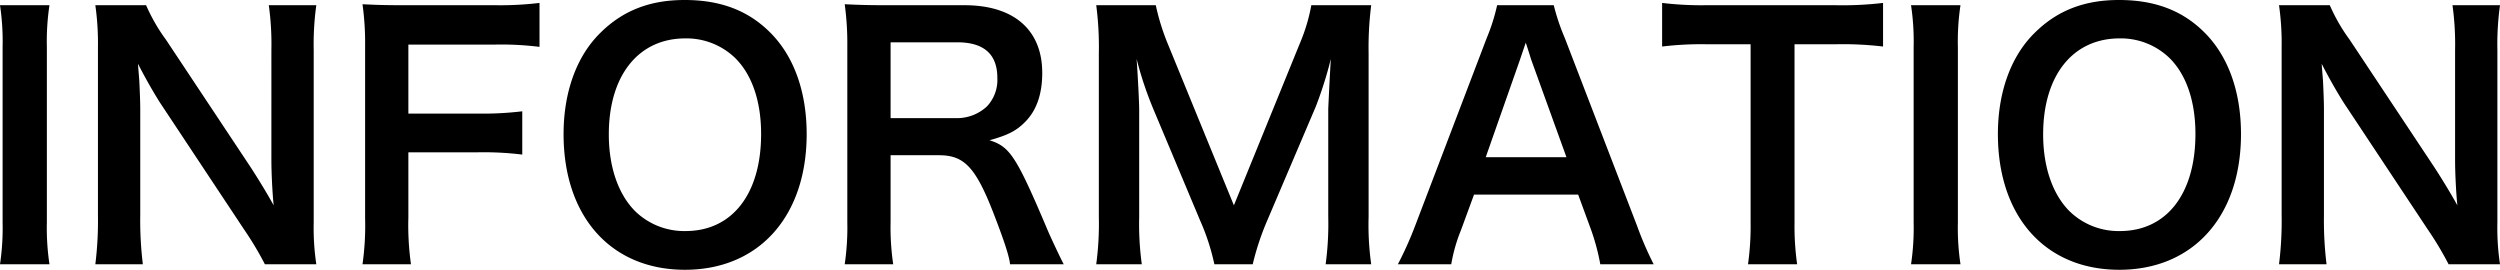
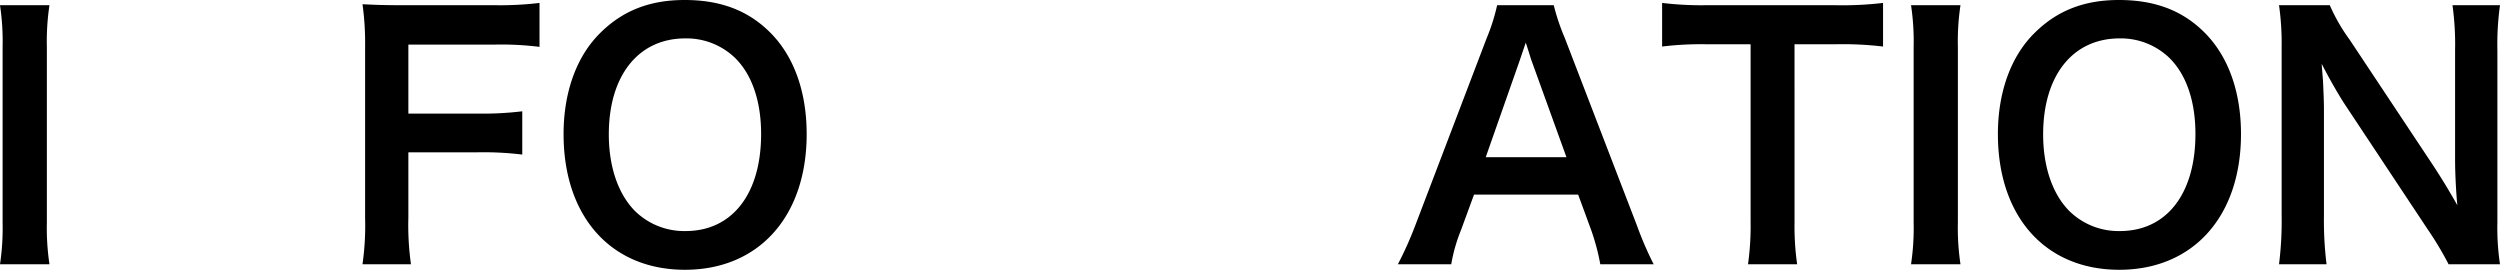
<svg xmlns="http://www.w3.org/2000/svg" width="466.893" height="50.383" viewBox="0 0 466.893 50.383">
  <title>title</title>
  <path d="M9.238.973a45.468,45.468,0,0,0-.486,7.84v32.7a45.92,45.92,0,0,0,.486,7.84H0a45.817,45.817,0,0,0,.486-7.84V8.813A45.359,45.359,0,0,0,0,.973Z" />
-   <path d="M49.469,49.35a60.441,60.441,0,0,0-3.889-6.5L29.9,19.2c-1.155-1.823-2.674-4.436-4.133-7.293.061.851.061.851.243,3.1.061,1.155.182,3.889.182,5.287V40.233a67.221,67.221,0,0,0,.487,9.117H17.805a65.706,65.706,0,0,0,.487-9.177V8.813a50.563,50.563,0,0,0-.487-7.84h9.481a33.338,33.338,0,0,0,3.708,6.442L46.37,30.57c1.459,2.188,3.4,5.348,4.74,7.78-.243-2.371-.425-6.017-.425-8.57V9.359A53.207,53.207,0,0,0,50.2.973h8.873a53.2,53.2,0,0,0-.486,8.386V41.51a45.928,45.928,0,0,0,.486,7.84Z" />
  <path d="M76.266,40.6a52.388,52.388,0,0,0,.486,8.752H67.7a51.175,51.175,0,0,0,.487-8.63V8.691A52.433,52.433,0,0,0,67.7.79c2.492.122,4.012.183,7.719.183H92.432a62.075,62.075,0,0,0,8.326-.426V8.752a58.033,58.033,0,0,0-8.326-.426H76.266V21.211H89.272a59.912,59.912,0,0,0,8.265-.426v8.084a59.176,59.176,0,0,0-8.265-.426H76.266Z" />
  <path d="M143.844,6.078c4.437,4.436,6.807,11.061,6.807,18.962,0,15.376-8.934,25.343-22.73,25.343s-22.67-9.906-22.67-25.343c0-7.84,2.432-14.586,6.929-18.962C116.374,1.945,121.418,0,127.86,0,134.545,0,139.711,1.945,143.844,6.078Zm-1.7,18.962c0-6.139-1.7-11.061-4.8-14.161a13.082,13.082,0,0,0-9.36-3.708C119.23,7.171,113.7,14.1,113.7,25.1c0,6.077,1.763,11.182,4.923,14.342a13.119,13.119,0,0,0,9.42,3.708C136.733,43.151,142.143,36.222,142.143,25.04Z" />
-   <path d="M188.63,49.35c-.122-1.459-1.155-4.558-3.16-9.724-3.282-8.387-5.409-10.636-10.089-10.636h-9.056v12.4a47.384,47.384,0,0,0,.487,7.962h-9.056a47.533,47.533,0,0,0,.486-7.9V8.691a54.027,54.027,0,0,0-.486-7.9c2.553.122,4.437.183,7.779.183h14.587c9.237,0,14.525,4.618,14.525,12.641,0,3.889-1.033,6.928-3.1,9.055-1.7,1.763-3.281,2.553-6.746,3.525,3.829,1.216,4.984,2.918,11,17.139.486,1.094,2,4.376,2.856,6.017ZM178.542,22.062a8.2,8.2,0,0,0,5.773-2.188,7.216,7.216,0,0,0,1.945-5.349c0-4.376-2.492-6.624-7.476-6.624H166.325V22.062Z" />
-   <path d="M226.792,49.35a41.378,41.378,0,0,0-2.674-8.2L215.366,20.3a67.615,67.615,0,0,1-3.1-9.3c.243,3.222.486,8.2.486,9.542V40.477a55.476,55.476,0,0,0,.487,8.873H204.73a56.959,56.959,0,0,0,.486-8.873V9.967A60.23,60.23,0,0,0,204.73.973h11.122A41.963,41.963,0,0,0,218.1,8.205L230.438,38.35,242.715,8.205A33.634,33.634,0,0,0,244.9.973h11.182a63.045,63.045,0,0,0-.485,8.994v30.51a52.8,52.8,0,0,0,.485,8.873h-8.508a56.471,56.471,0,0,0,.486-8.873V20.3c.243-5.287.426-8.387.486-9.3a74.334,74.334,0,0,1-2.8,8.874l-9.117,21.393a49.559,49.559,0,0,0-2.674,8.083Z" />
  <path d="M298.865,49.35a40.973,40.973,0,0,0-1.7-6.382l-2.432-6.624H275.284l-2.431,6.624a30.3,30.3,0,0,0-1.823,6.382h-9.967a66.557,66.557,0,0,0,3.221-7.172l13.37-35.067A36,36,0,0,0,279.6.973h10.575a40.319,40.319,0,0,0,2.067,6.138l13.492,35.067a63.439,63.439,0,0,0,3.1,7.172ZM286.042,11.365c-.244-.669-.426-1.4-1.095-3.4-.972,2.857-.972,2.857-1.155,3.4l-6.32,17.989h15.072Z" />
  <path d="M335.143,41.449a50.531,50.531,0,0,0,.486,7.9h-9.177a50.91,50.91,0,0,0,.486-7.9V8.266h-8.2a60.345,60.345,0,0,0-8.326.425V.547a61.1,61.1,0,0,0,8.266.426H342.74a64.436,64.436,0,0,0,8.934-.426V8.691a63.9,63.9,0,0,0-8.934-.425h-7.6Z" />
  <path d="M366.134.973a45.468,45.468,0,0,0-.486,7.84v32.7a45.92,45.92,0,0,0,.486,7.84H356.9a45.817,45.817,0,0,0,.486-7.84V8.813A45.359,45.359,0,0,0,356.9.973Z" />
  <path d="M411.714,6.078c4.436,4.436,6.807,11.061,6.807,18.962,0,15.376-8.935,25.343-22.73,25.343s-22.67-9.906-22.67-25.343c0-7.84,2.431-14.586,6.929-18.962C384.243,1.945,389.288,0,395.729,0,402.415,0,407.581,1.945,411.714,6.078Zm-1.7,18.962c0-6.139-1.7-11.061-4.8-14.161a13.082,13.082,0,0,0-9.36-3.708c-8.751,0-14.282,6.929-14.282,17.93,0,6.077,1.763,11.182,4.923,14.342a13.118,13.118,0,0,0,9.42,3.708C404.6,43.151,410.012,36.222,410.012,25.04Z" />
  <path d="M457.29,49.35a60.468,60.468,0,0,0-3.89-6.5L437.72,19.2c-1.155-1.823-2.674-4.436-4.133-7.293.061.851.061.851.244,3.1.06,1.155.182,3.889.182,5.287V40.233a67.254,67.254,0,0,0,.486,9.117h-8.874a65.55,65.55,0,0,0,.487-9.177V8.813a50.563,50.563,0,0,0-.487-7.84h9.481a33.448,33.448,0,0,0,3.708,6.442L454.19,30.57c1.459,2.188,3.4,5.348,4.741,7.78-.243-2.371-.426-6.017-.426-8.57V9.359a53.086,53.086,0,0,0-.486-8.386h8.874a53.061,53.061,0,0,0-.487,8.386V41.51a45.809,45.809,0,0,0,.487,7.84Z" />
</svg>